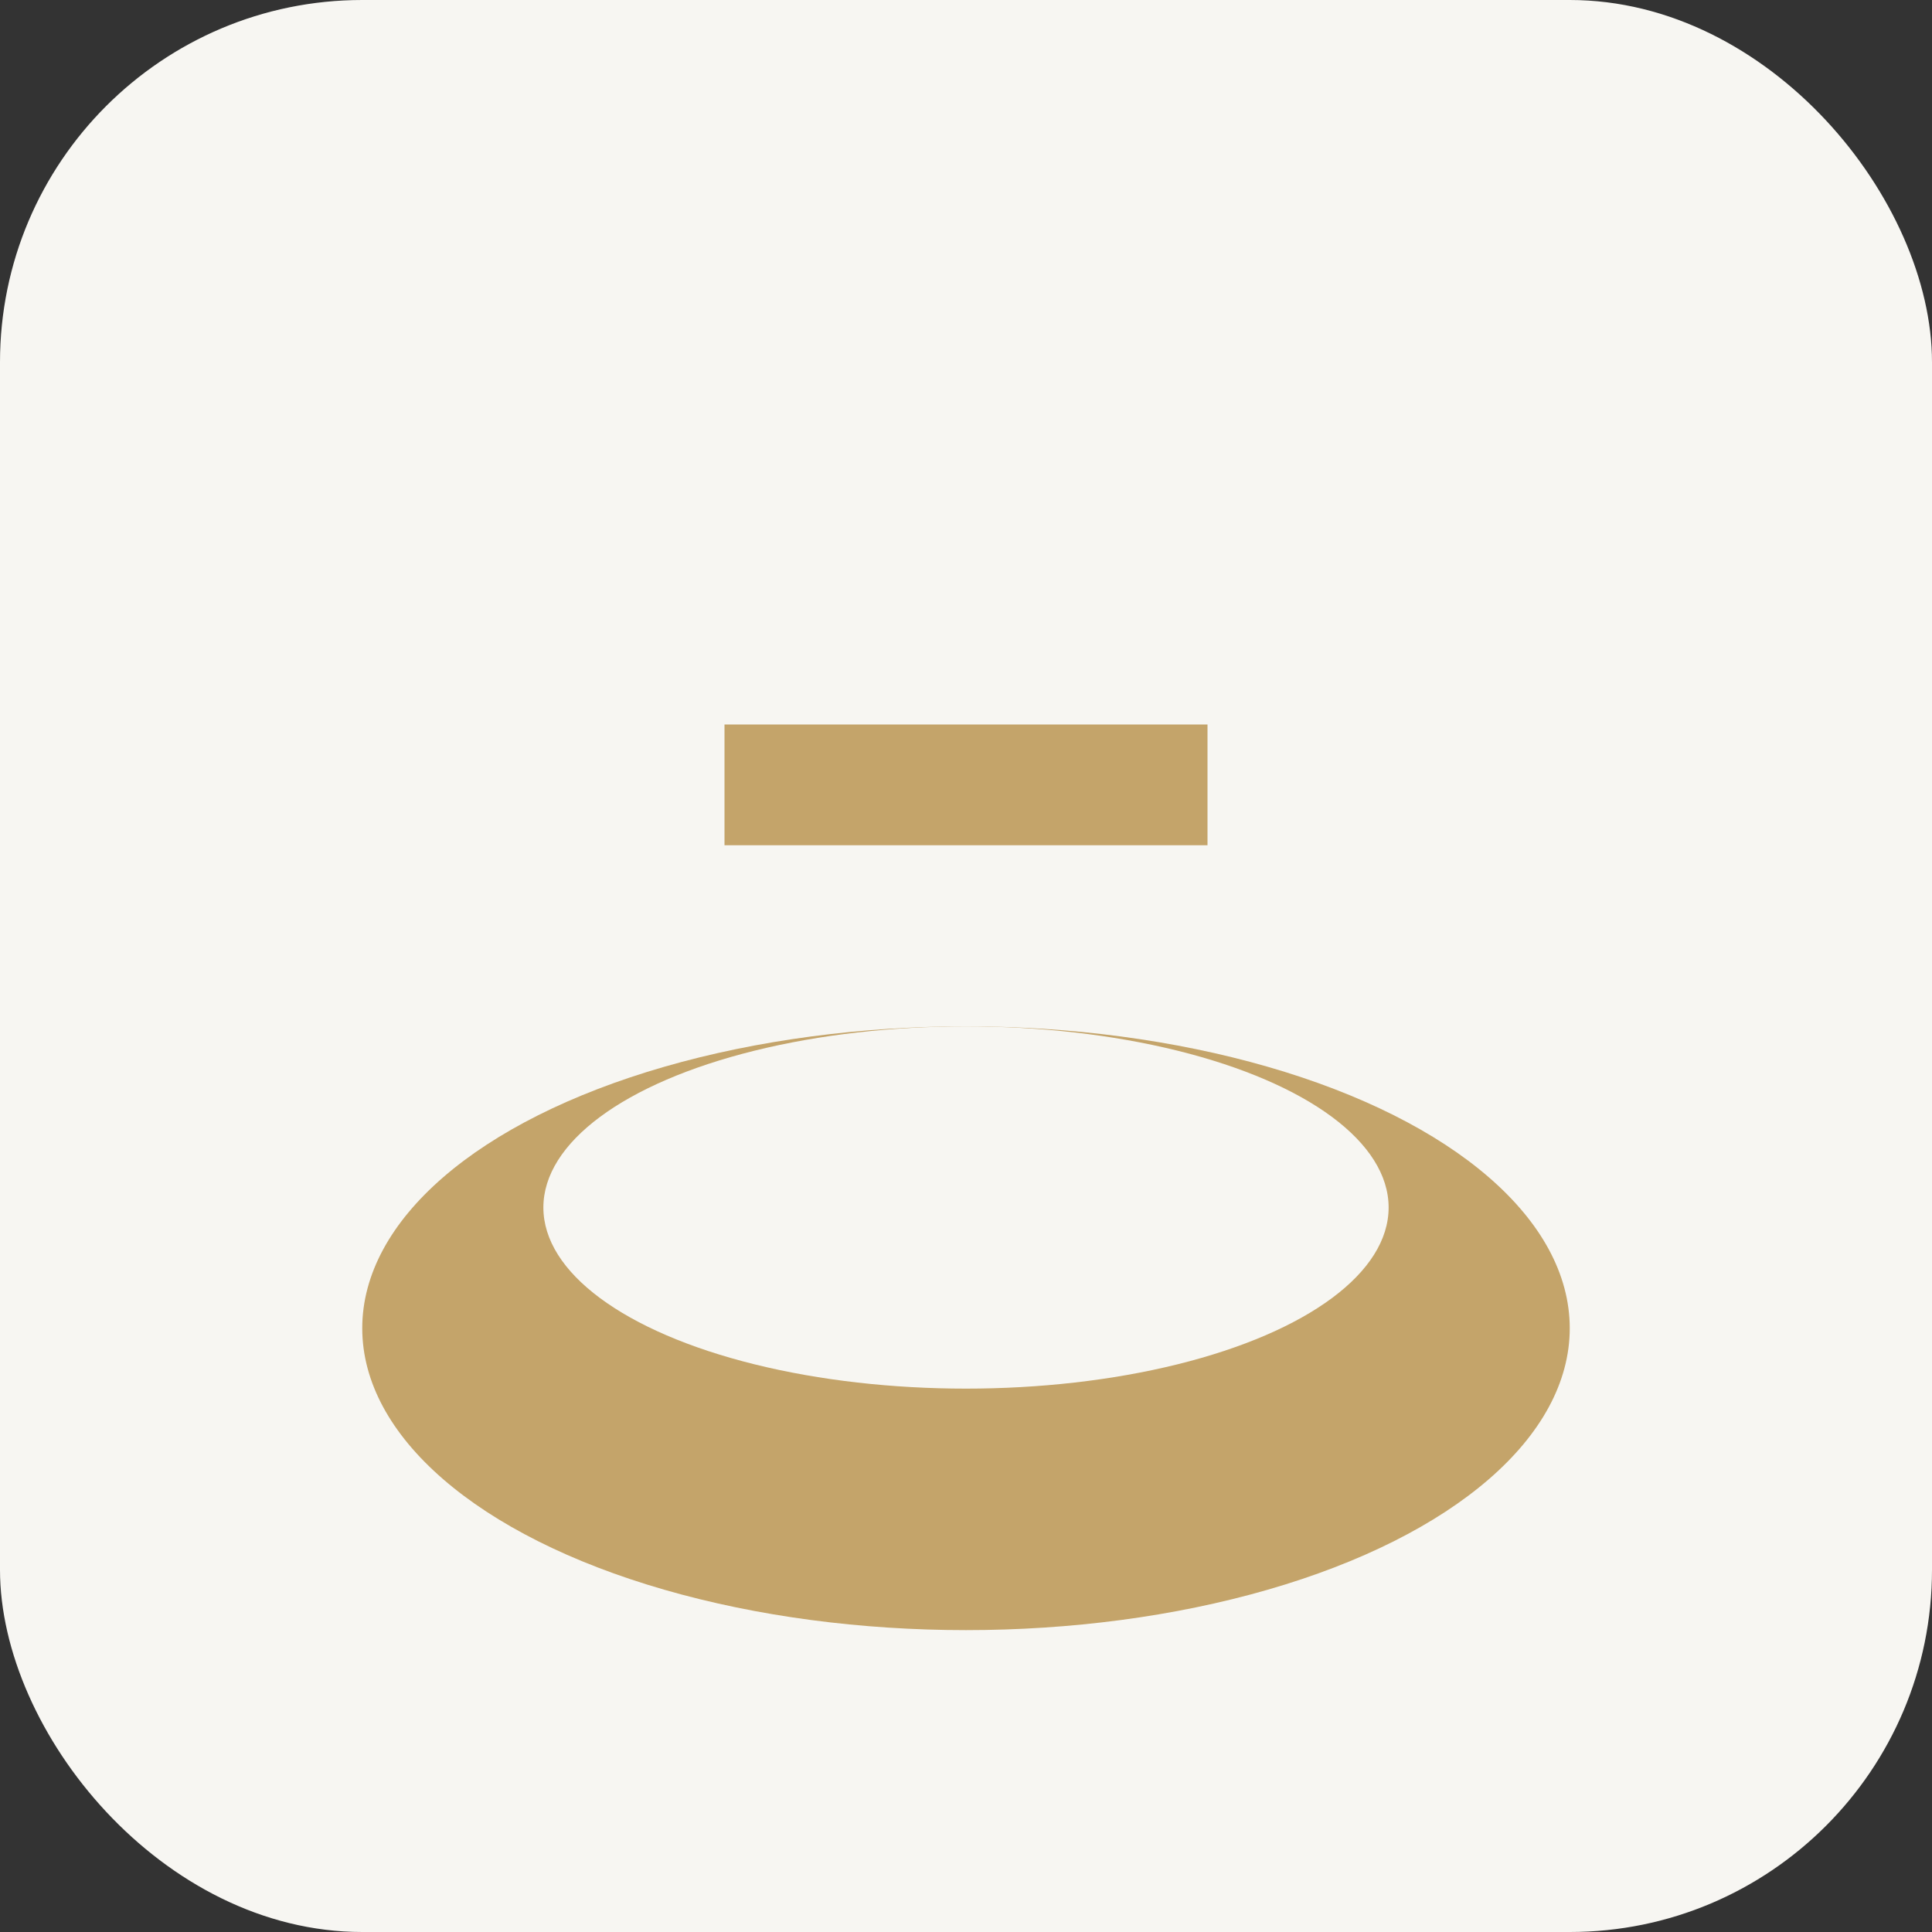
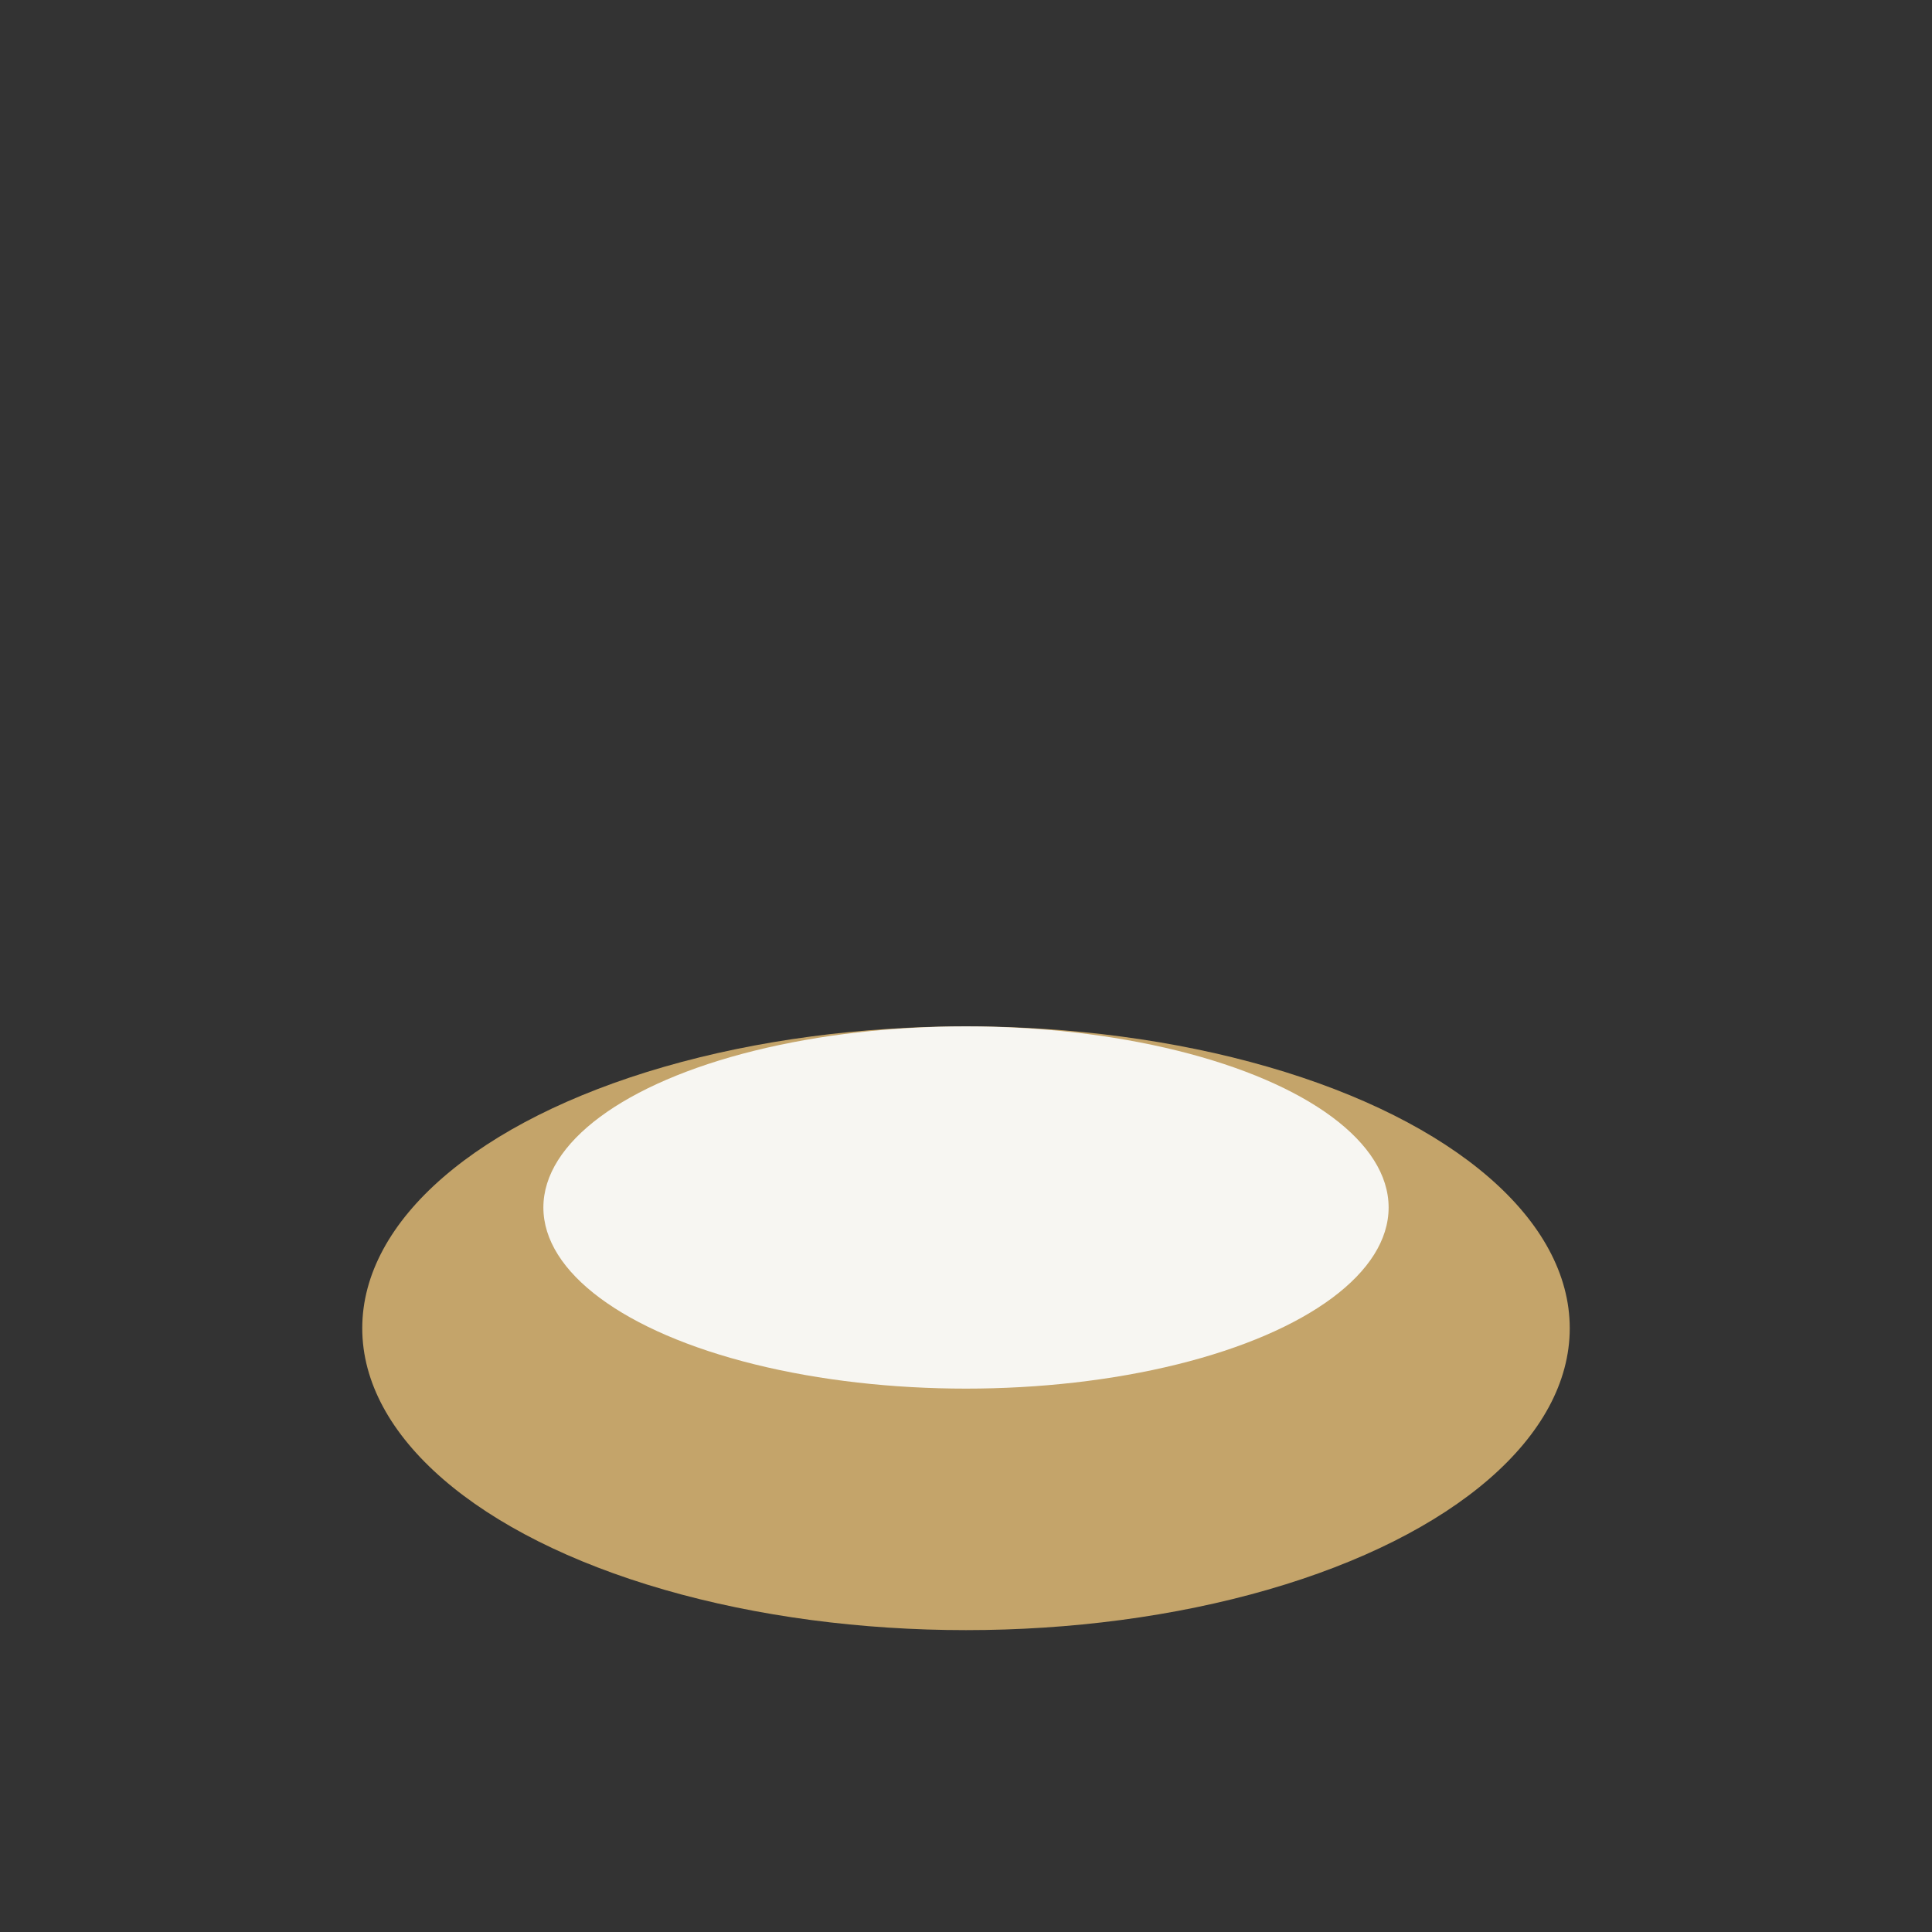
<svg xmlns="http://www.w3.org/2000/svg" width="32" height="32" viewBox="0 0 32 32">
  <rect x="0" y="0" width="32" height="32" fill="#333333" stroke="none" />
  <g>
-     <rect width="32" height="32" rx="6" fill="#F7F6F2" />
    <ellipse cx="16" cy="22" rx="10" ry="5" fill="#C4A46A" />
    <ellipse cx="16" cy="20" rx="7" ry="3" fill="#F7F6F2" />
-     <rect x="12" y="12" width="8" height="2" fill="#C4A46A" />
  </g>
</svg>